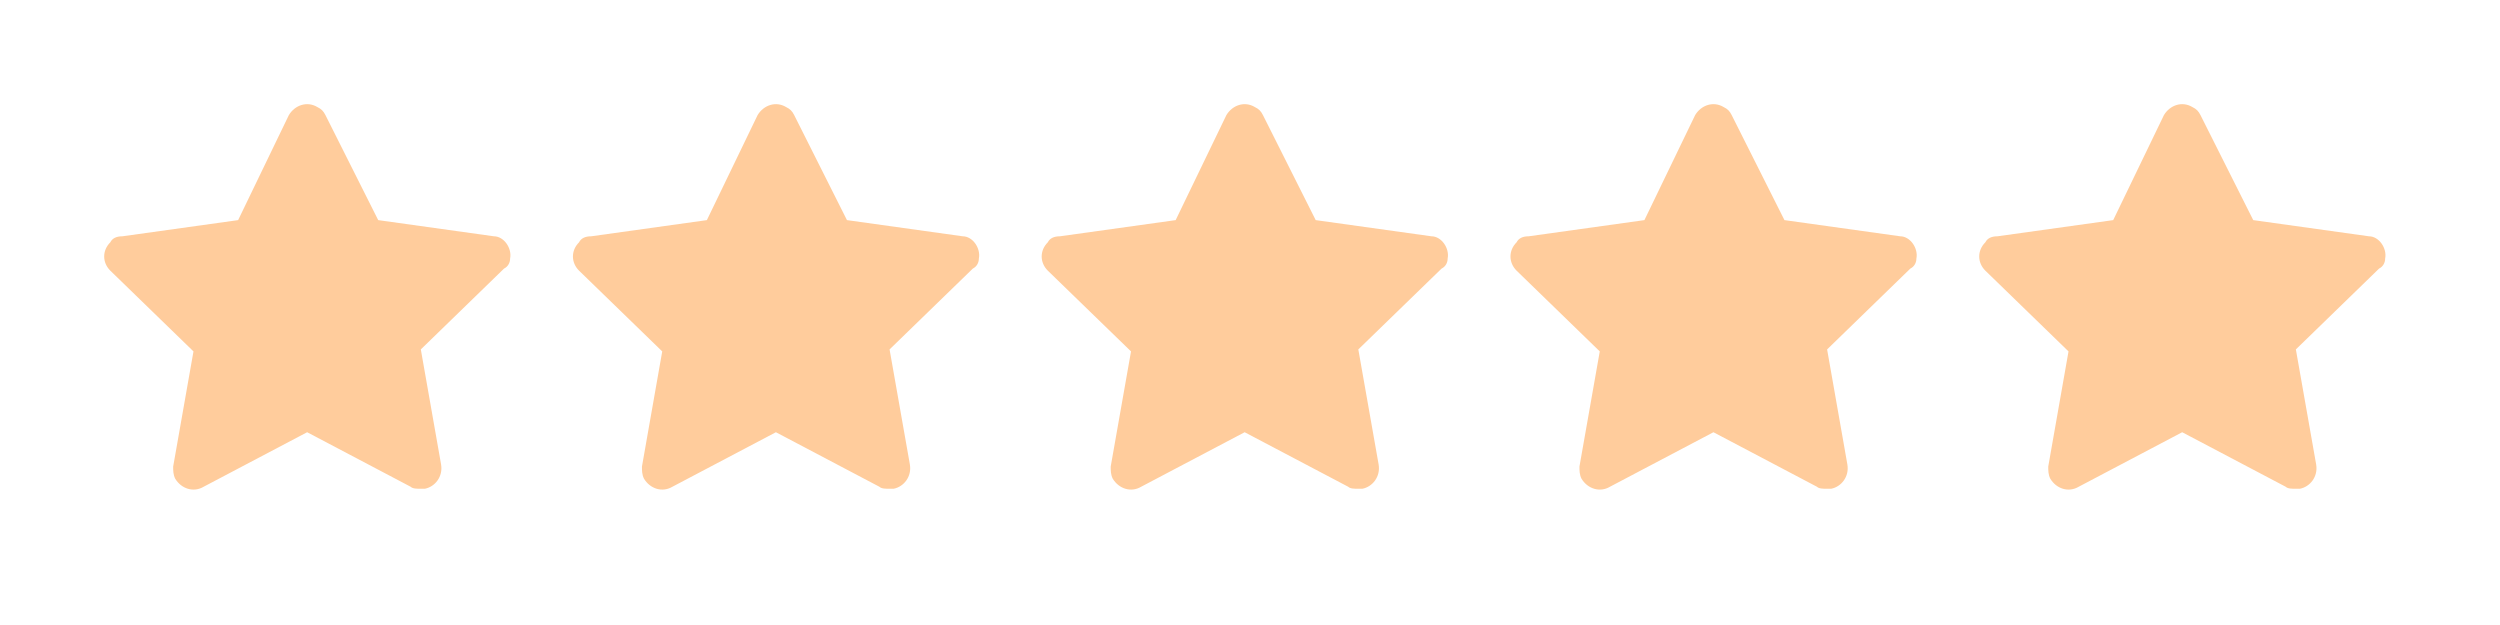
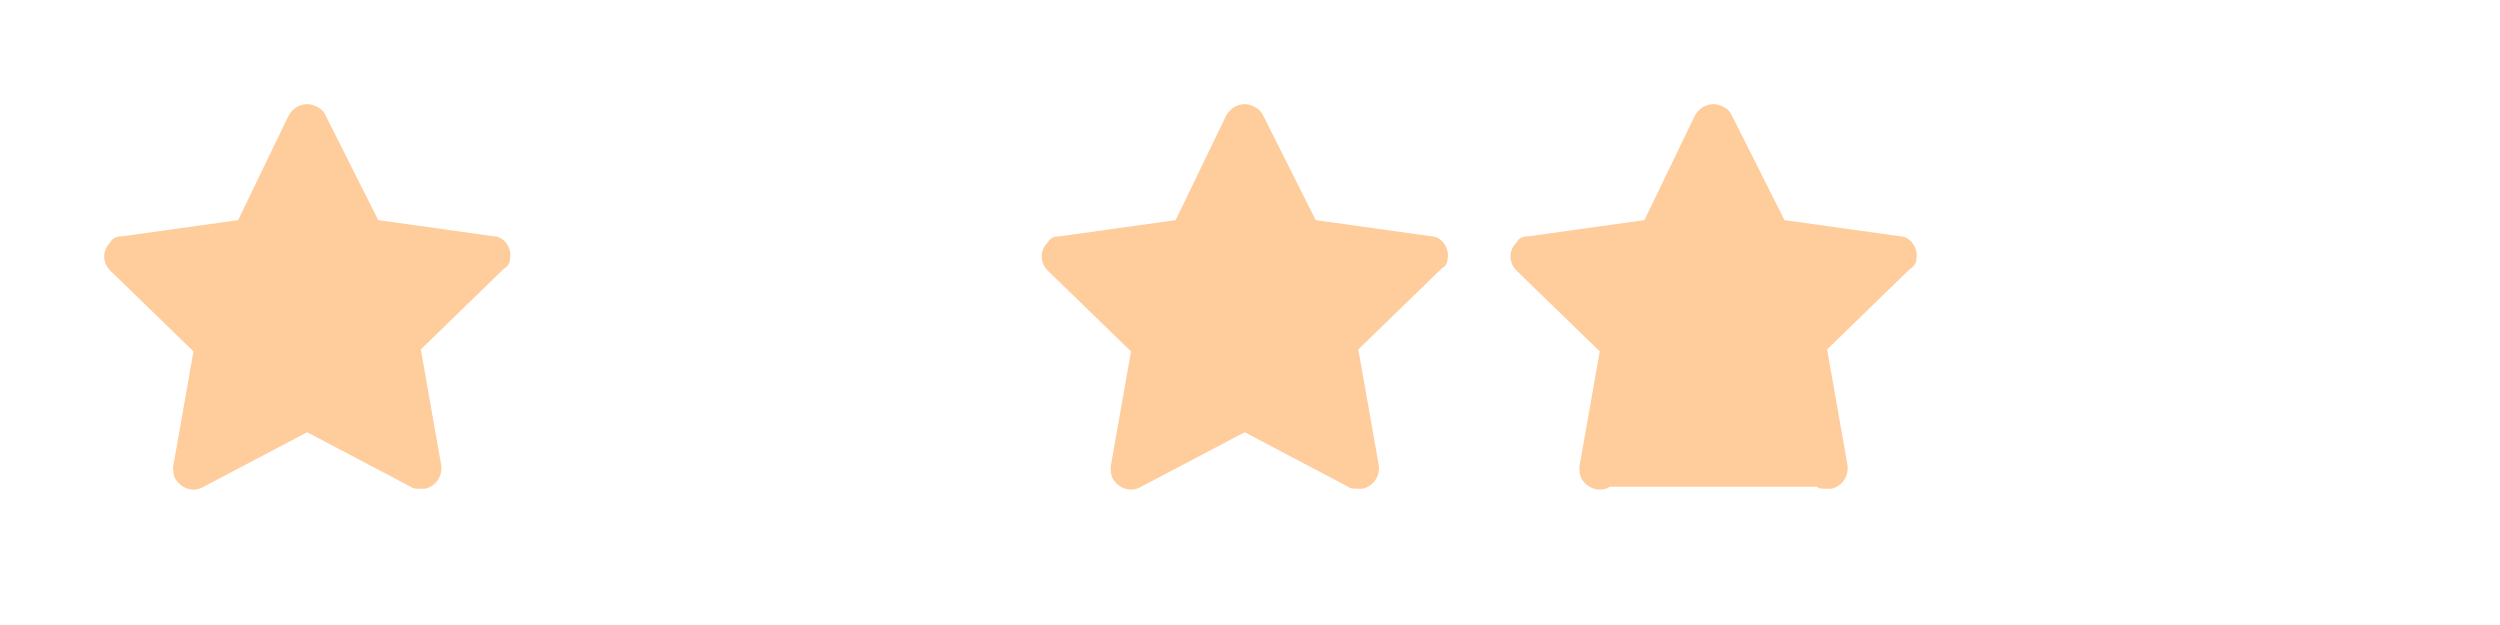
<svg xmlns="http://www.w3.org/2000/svg" fill="none" height="100%" overflow="visible" preserveAspectRatio="none" style="display: block;" viewBox="0 0 64 16" width="100%">
  <g id="Estrelas">
    <path d="M13.059 6.618C13.111 6.359 12.903 6.049 12.643 6.049L9.682 5.635L8.331 2.946C8.279 2.843 8.227 2.791 8.123 2.74C7.863 2.584 7.551 2.688 7.395 2.946L6.096 5.635L3.134 6.049C2.978 6.049 2.875 6.101 2.823 6.204C2.615 6.411 2.615 6.721 2.823 6.928L4.953 8.996L4.433 11.944C4.433 12.047 4.433 12.15 4.485 12.254C4.641 12.512 4.953 12.616 5.213 12.461L7.863 11.065L10.513 12.461C10.565 12.512 10.669 12.512 10.773 12.512C10.825 12.512 10.825 12.512 10.877 12.512C11.136 12.461 11.344 12.202 11.292 11.892L10.773 8.945L12.903 6.876C13.007 6.825 13.059 6.721 13.059 6.618Z" fill="#FFCC9C" id="Vector" />
-     <path d="M25.059 6.618C25.111 6.359 24.904 6.049 24.644 6.049L21.682 5.635L20.331 2.946C20.279 2.843 20.227 2.791 20.123 2.74C19.863 2.584 19.551 2.688 19.395 2.946L18.096 5.635L15.135 6.049C14.979 6.049 14.875 6.101 14.823 6.204C14.615 6.411 14.615 6.721 14.823 6.928L16.953 8.996L16.434 11.944C16.434 12.047 16.434 12.15 16.486 12.254C16.642 12.512 16.953 12.616 17.213 12.461L19.863 11.065L22.513 12.461C22.565 12.512 22.669 12.512 22.773 12.512C22.825 12.512 22.825 12.512 22.877 12.512C23.137 12.461 23.345 12.202 23.293 11.892L22.773 8.945L24.904 6.876C25.007 6.825 25.059 6.721 25.059 6.618Z" fill="#FFCC9C" id="Vector_2" />
    <path d="M37.06 6.618C37.112 6.359 36.904 6.049 36.644 6.049L33.682 5.635L32.331 2.946C32.279 2.843 32.227 2.791 32.123 2.74C31.863 2.584 31.552 2.688 31.396 2.946L30.097 5.635L27.135 6.049C26.979 6.049 26.875 6.101 26.823 6.204C26.615 6.411 26.615 6.721 26.823 6.928L28.954 8.996L28.434 11.944C28.434 12.047 28.434 12.15 28.486 12.254C28.642 12.512 28.954 12.616 29.213 12.461L31.863 11.065L34.514 12.461C34.566 12.512 34.669 12.512 34.773 12.512C34.825 12.512 34.825 12.512 34.877 12.512C35.137 12.461 35.345 12.202 35.293 11.892L34.773 8.945L36.904 6.876C37.008 6.825 37.06 6.721 37.06 6.618Z" fill="#FFCC9C" id="Vector_3" />
-     <path d="M49.06 6.618C49.112 6.359 48.904 6.049 48.644 6.049L45.682 5.635L44.331 2.946C44.28 2.843 44.228 2.791 44.124 2.74C43.864 2.584 43.552 2.688 43.396 2.946L42.097 5.635L39.135 6.049C38.98 6.049 38.876 6.101 38.824 6.204C38.616 6.411 38.616 6.721 38.824 6.928L40.954 8.996L40.434 11.944C40.434 12.047 40.434 12.15 40.486 12.254C40.642 12.512 40.954 12.616 41.214 12.461L43.864 11.065L46.514 12.461C46.566 12.512 46.67 12.512 46.774 12.512C46.826 12.512 46.826 12.512 46.878 12.512C47.138 12.461 47.345 12.202 47.293 11.892L46.774 8.945L48.904 6.876C49.008 6.825 49.06 6.721 49.06 6.618Z" fill="#FFCC9C" id="Vector_4" />
-     <path d="M61.06 6.618C61.112 6.359 60.904 6.049 60.645 6.049L57.683 5.635L56.332 2.946C56.28 2.843 56.228 2.791 56.124 2.74C55.864 2.584 55.553 2.688 55.397 2.946L54.098 5.635L51.136 6.049C50.98 6.049 50.876 6.101 50.824 6.204C50.616 6.411 50.616 6.721 50.824 6.928L52.954 8.996L52.435 11.944C52.435 12.047 52.435 12.15 52.487 12.254C52.643 12.512 52.954 12.616 53.214 12.461L55.864 11.065L58.514 12.461C58.566 12.512 58.67 12.512 58.774 12.512C58.826 12.512 58.826 12.512 58.878 12.512C59.138 12.461 59.346 12.202 59.294 11.892L58.774 8.945L60.904 6.876C61.008 6.825 61.06 6.721 61.06 6.618Z" fill="#FFCC9C" id="Vector_5" />
+     <path d="M49.06 6.618C49.112 6.359 48.904 6.049 48.644 6.049L45.682 5.635L44.331 2.946C44.28 2.843 44.228 2.791 44.124 2.74C43.864 2.584 43.552 2.688 43.396 2.946L42.097 5.635L39.135 6.049C38.98 6.049 38.876 6.101 38.824 6.204C38.616 6.411 38.616 6.721 38.824 6.928L40.954 8.996L40.434 11.944C40.434 12.047 40.434 12.15 40.486 12.254C40.642 12.512 40.954 12.616 41.214 12.461L46.514 12.461C46.566 12.512 46.67 12.512 46.774 12.512C46.826 12.512 46.826 12.512 46.878 12.512C47.138 12.461 47.345 12.202 47.293 11.892L46.774 8.945L48.904 6.876C49.008 6.825 49.06 6.721 49.06 6.618Z" fill="#FFCC9C" id="Vector_4" />
  </g>
</svg>